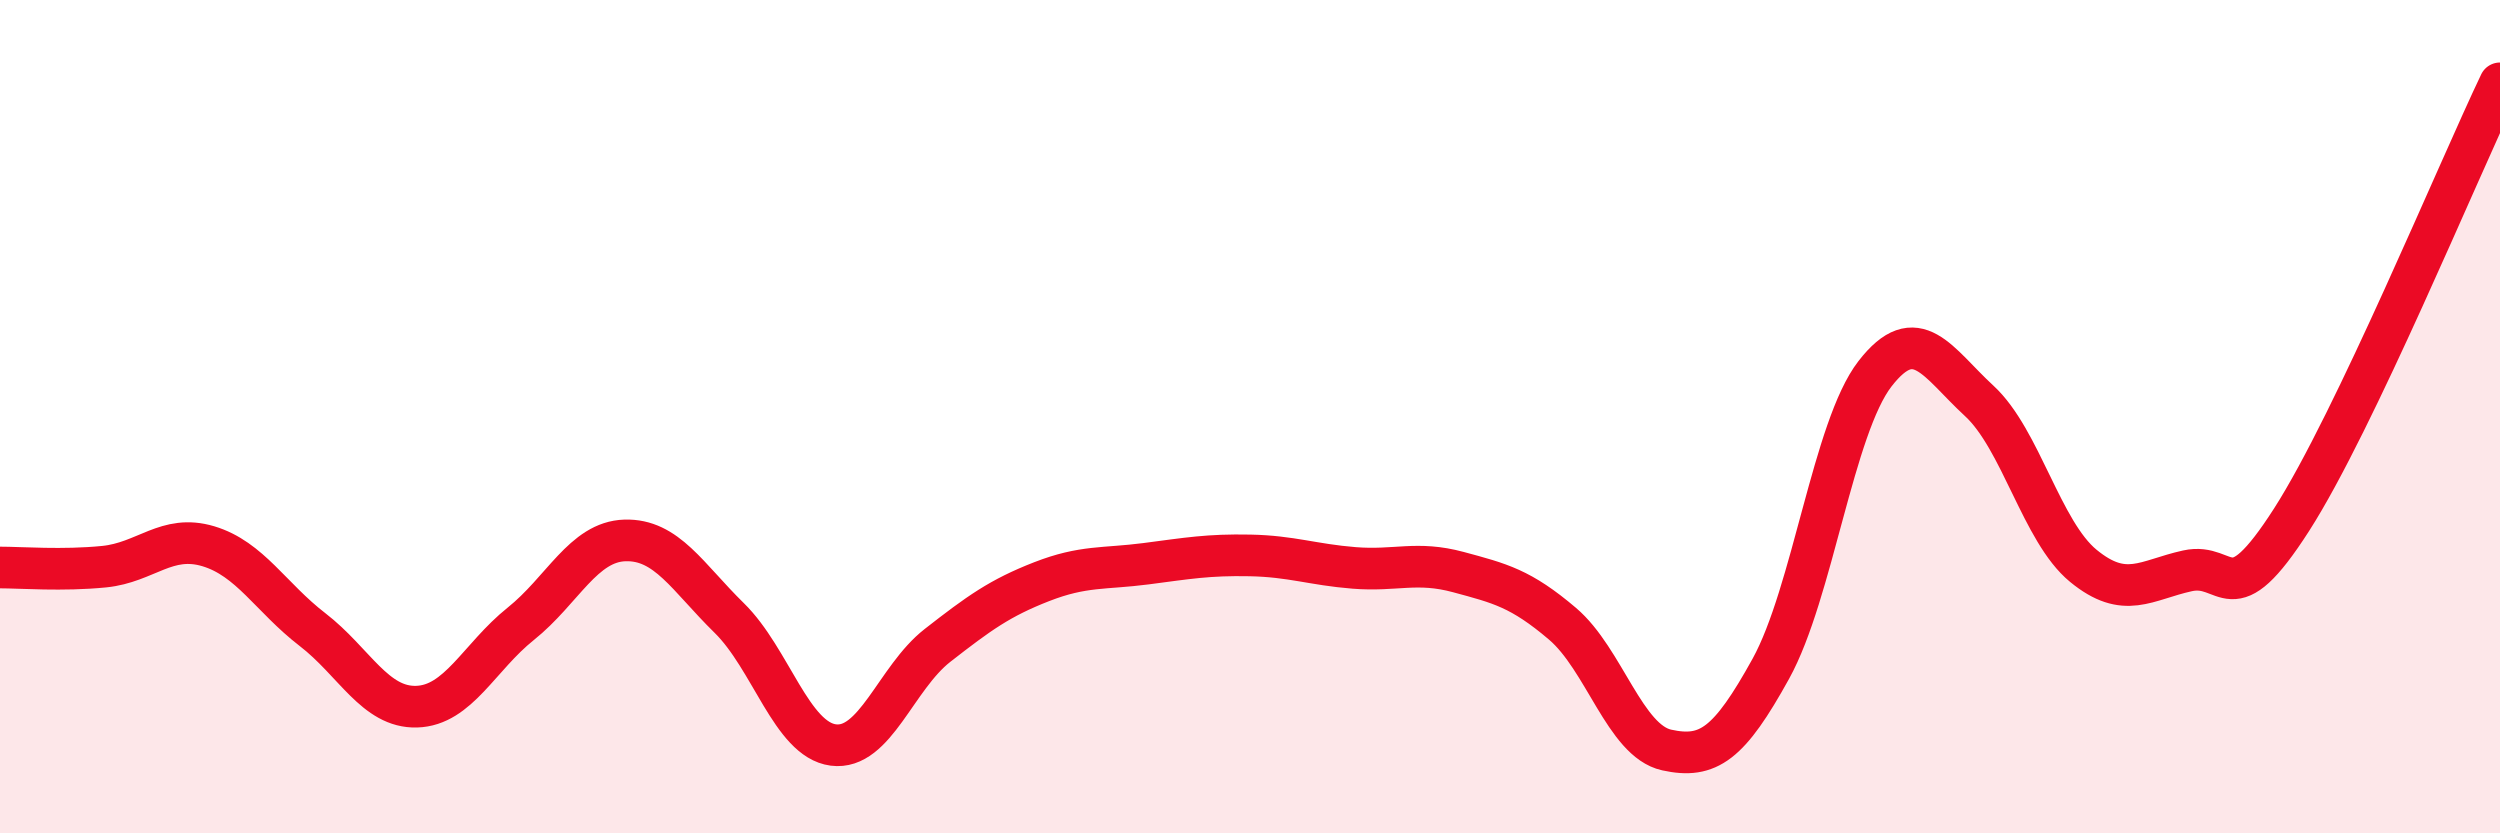
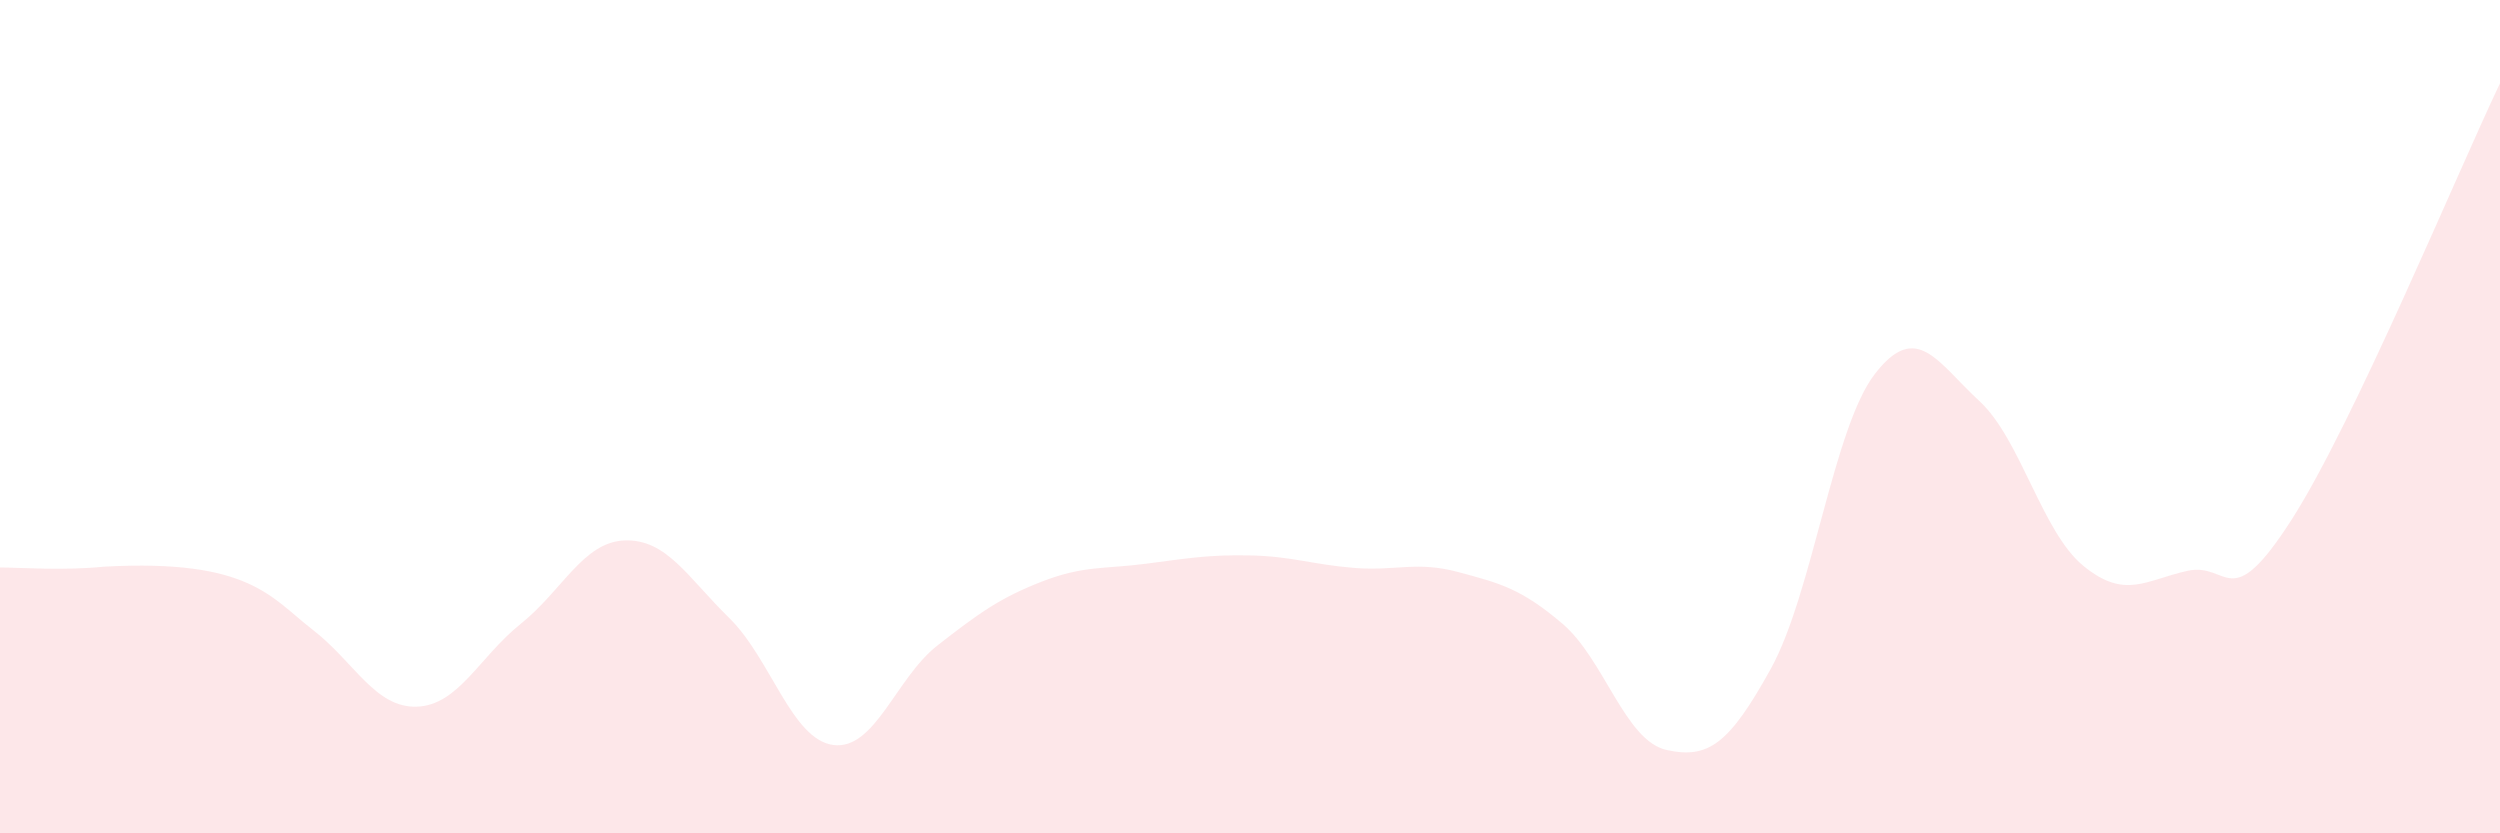
<svg xmlns="http://www.w3.org/2000/svg" width="60" height="20" viewBox="0 0 60 20">
-   <path d="M 0,13.62 C 0.5,13.62 1.5,13.7 2.5,13.6 C 3.5,13.5 4,12.81 5,13.11 C 6,13.41 6.5,14.34 7.5,15.11 C 8.5,15.88 9,16.99 10,16.96 C 11,16.93 11.5,15.77 12.5,14.97 C 13.5,14.17 14,13 15,12.97 C 16,12.94 16.5,13.85 17.5,14.83 C 18.5,15.81 19,17.75 20,17.88 C 21,18.01 21.5,16.27 22.5,15.49 C 23.5,14.71 24,14.35 25,13.96 C 26,13.57 26.5,13.66 27.5,13.53 C 28.5,13.4 29,13.31 30,13.33 C 31,13.35 31.5,13.55 32.5,13.63 C 33.5,13.71 34,13.46 35,13.73 C 36,14 36.5,14.12 37.5,14.97 C 38.5,15.82 39,17.78 40,18 C 41,18.22 41.5,17.86 42.5,16.05 C 43.5,14.24 44,10.26 45,8.97 C 46,7.68 46.5,8.7 47.5,9.62 C 48.5,10.54 49,12.76 50,13.58 C 51,14.4 51.5,13.92 52.5,13.7 C 53.5,13.48 53.5,14.81 55,12.47 C 56.5,10.13 59,4.09 60,2L60 20L0 20Z" fill="#EB0A25" opacity="0.1" stroke-linecap="round" stroke-linejoin="round" />
-   <path d="M 0,13.62 C 0.5,13.62 1.5,13.7 2.5,13.6 C 3.5,13.5 4,12.81 5,13.11 C 6,13.41 6.5,14.34 7.5,15.11 C 8.5,15.88 9,16.99 10,16.96 C 11,16.93 11.5,15.77 12.5,14.97 C 13.5,14.17 14,13 15,12.97 C 16,12.94 16.5,13.85 17.5,14.83 C 18.5,15.81 19,17.75 20,17.88 C 21,18.01 21.5,16.27 22.5,15.49 C 23.5,14.71 24,14.35 25,13.96 C 26,13.57 26.5,13.66 27.5,13.53 C 28.5,13.4 29,13.31 30,13.33 C 31,13.35 31.5,13.55 32.5,13.63 C 33.5,13.71 34,13.46 35,13.73 C 36,14 36.5,14.12 37.5,14.97 C 38.5,15.82 39,17.78 40,18 C 41,18.22 41.5,17.86 42.5,16.05 C 43.5,14.24 44,10.26 45,8.97 C 46,7.68 46.5,8.7 47.5,9.62 C 48.5,10.54 49,12.76 50,13.58 C 51,14.4 51.5,13.92 52.5,13.7 C 53.5,13.48 53.5,14.81 55,12.47 C 56.5,10.13 59,4.09 60,2" stroke="#EB0A25" stroke-width="1" fill="none" stroke-linecap="round" stroke-linejoin="round" />
+   <path d="M 0,13.62 C 0.5,13.62 1.5,13.7 2.5,13.6 C 6,13.41 6.5,14.34 7.5,15.11 C 8.5,15.88 9,16.99 10,16.96 C 11,16.93 11.5,15.77 12.5,14.97 C 13.5,14.17 14,13 15,12.97 C 16,12.94 16.5,13.85 17.5,14.83 C 18.5,15.81 19,17.75 20,17.88 C 21,18.01 21.5,16.27 22.5,15.49 C 23.5,14.71 24,14.35 25,13.96 C 26,13.57 26.5,13.66 27.5,13.53 C 28.5,13.4 29,13.31 30,13.33 C 31,13.35 31.5,13.55 32.5,13.63 C 33.5,13.71 34,13.46 35,13.73 C 36,14 36.5,14.12 37.5,14.97 C 38.5,15.82 39,17.78 40,18 C 41,18.22 41.5,17.86 42.5,16.05 C 43.5,14.24 44,10.26 45,8.97 C 46,7.68 46.5,8.7 47.5,9.62 C 48.5,10.54 49,12.76 50,13.58 C 51,14.4 51.5,13.92 52.5,13.7 C 53.5,13.48 53.5,14.81 55,12.47 C 56.5,10.13 59,4.09 60,2L60 20L0 20Z" fill="#EB0A25" opacity="0.1" stroke-linecap="round" stroke-linejoin="round" />
</svg>